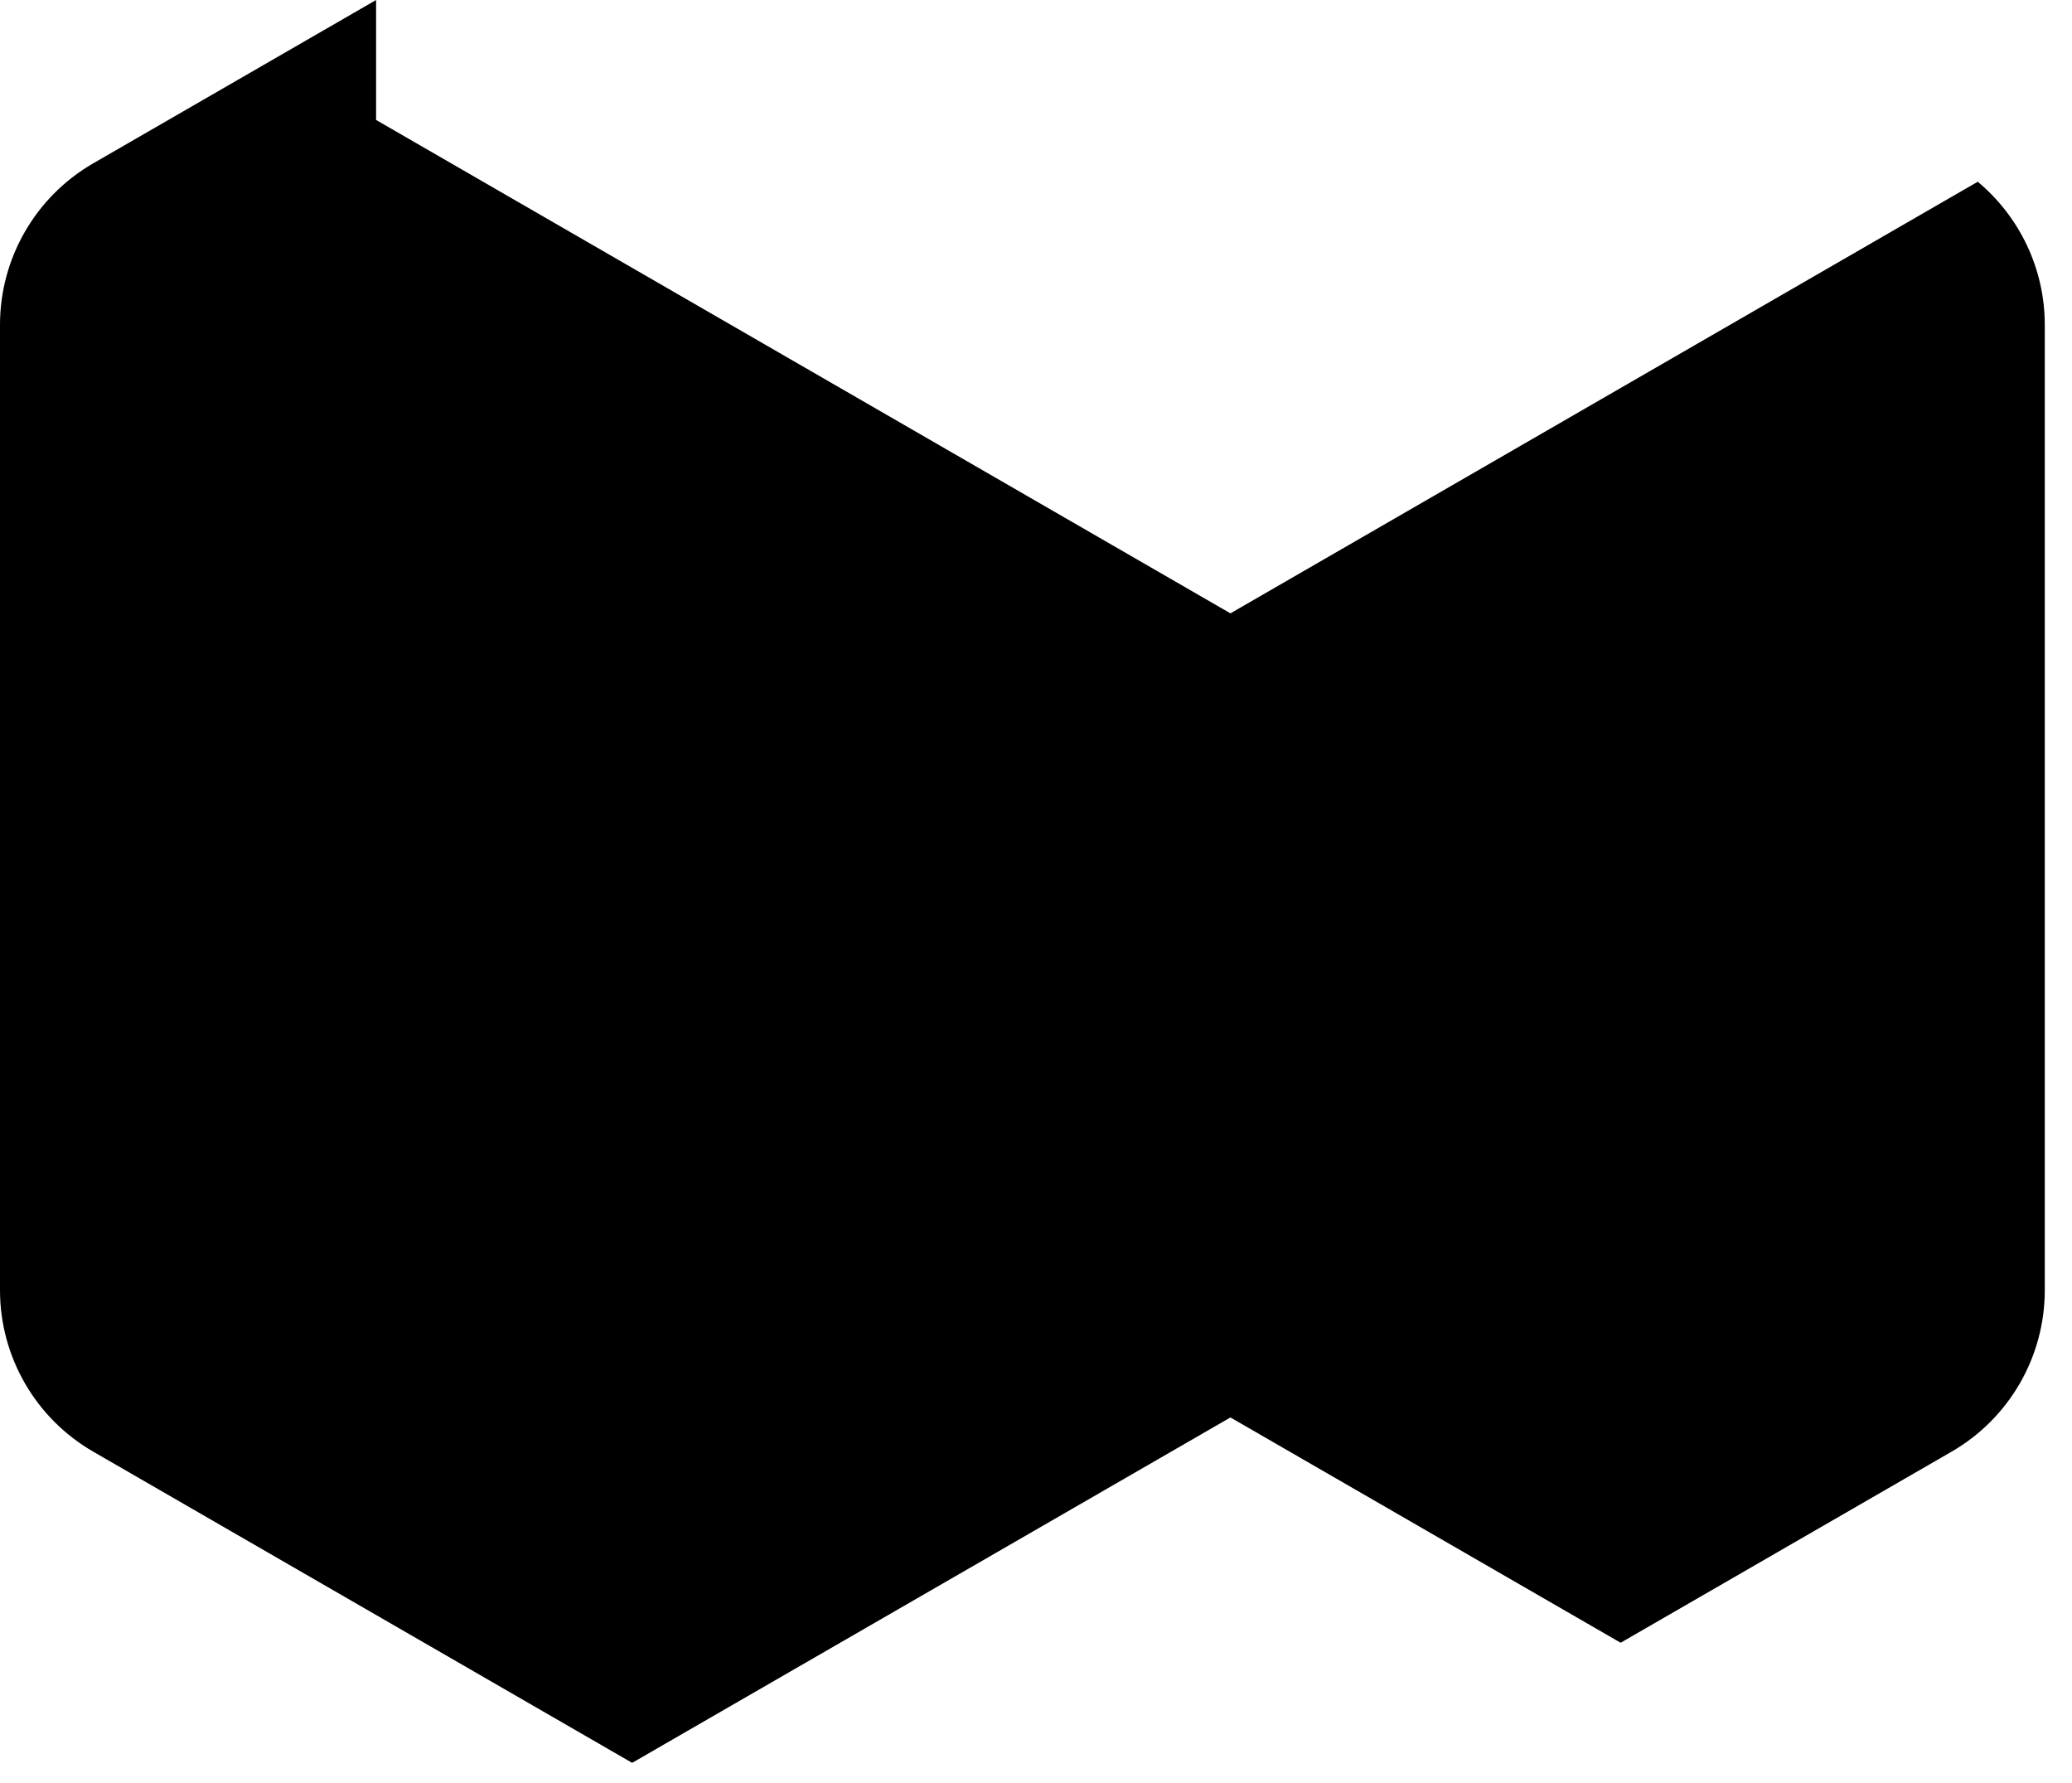
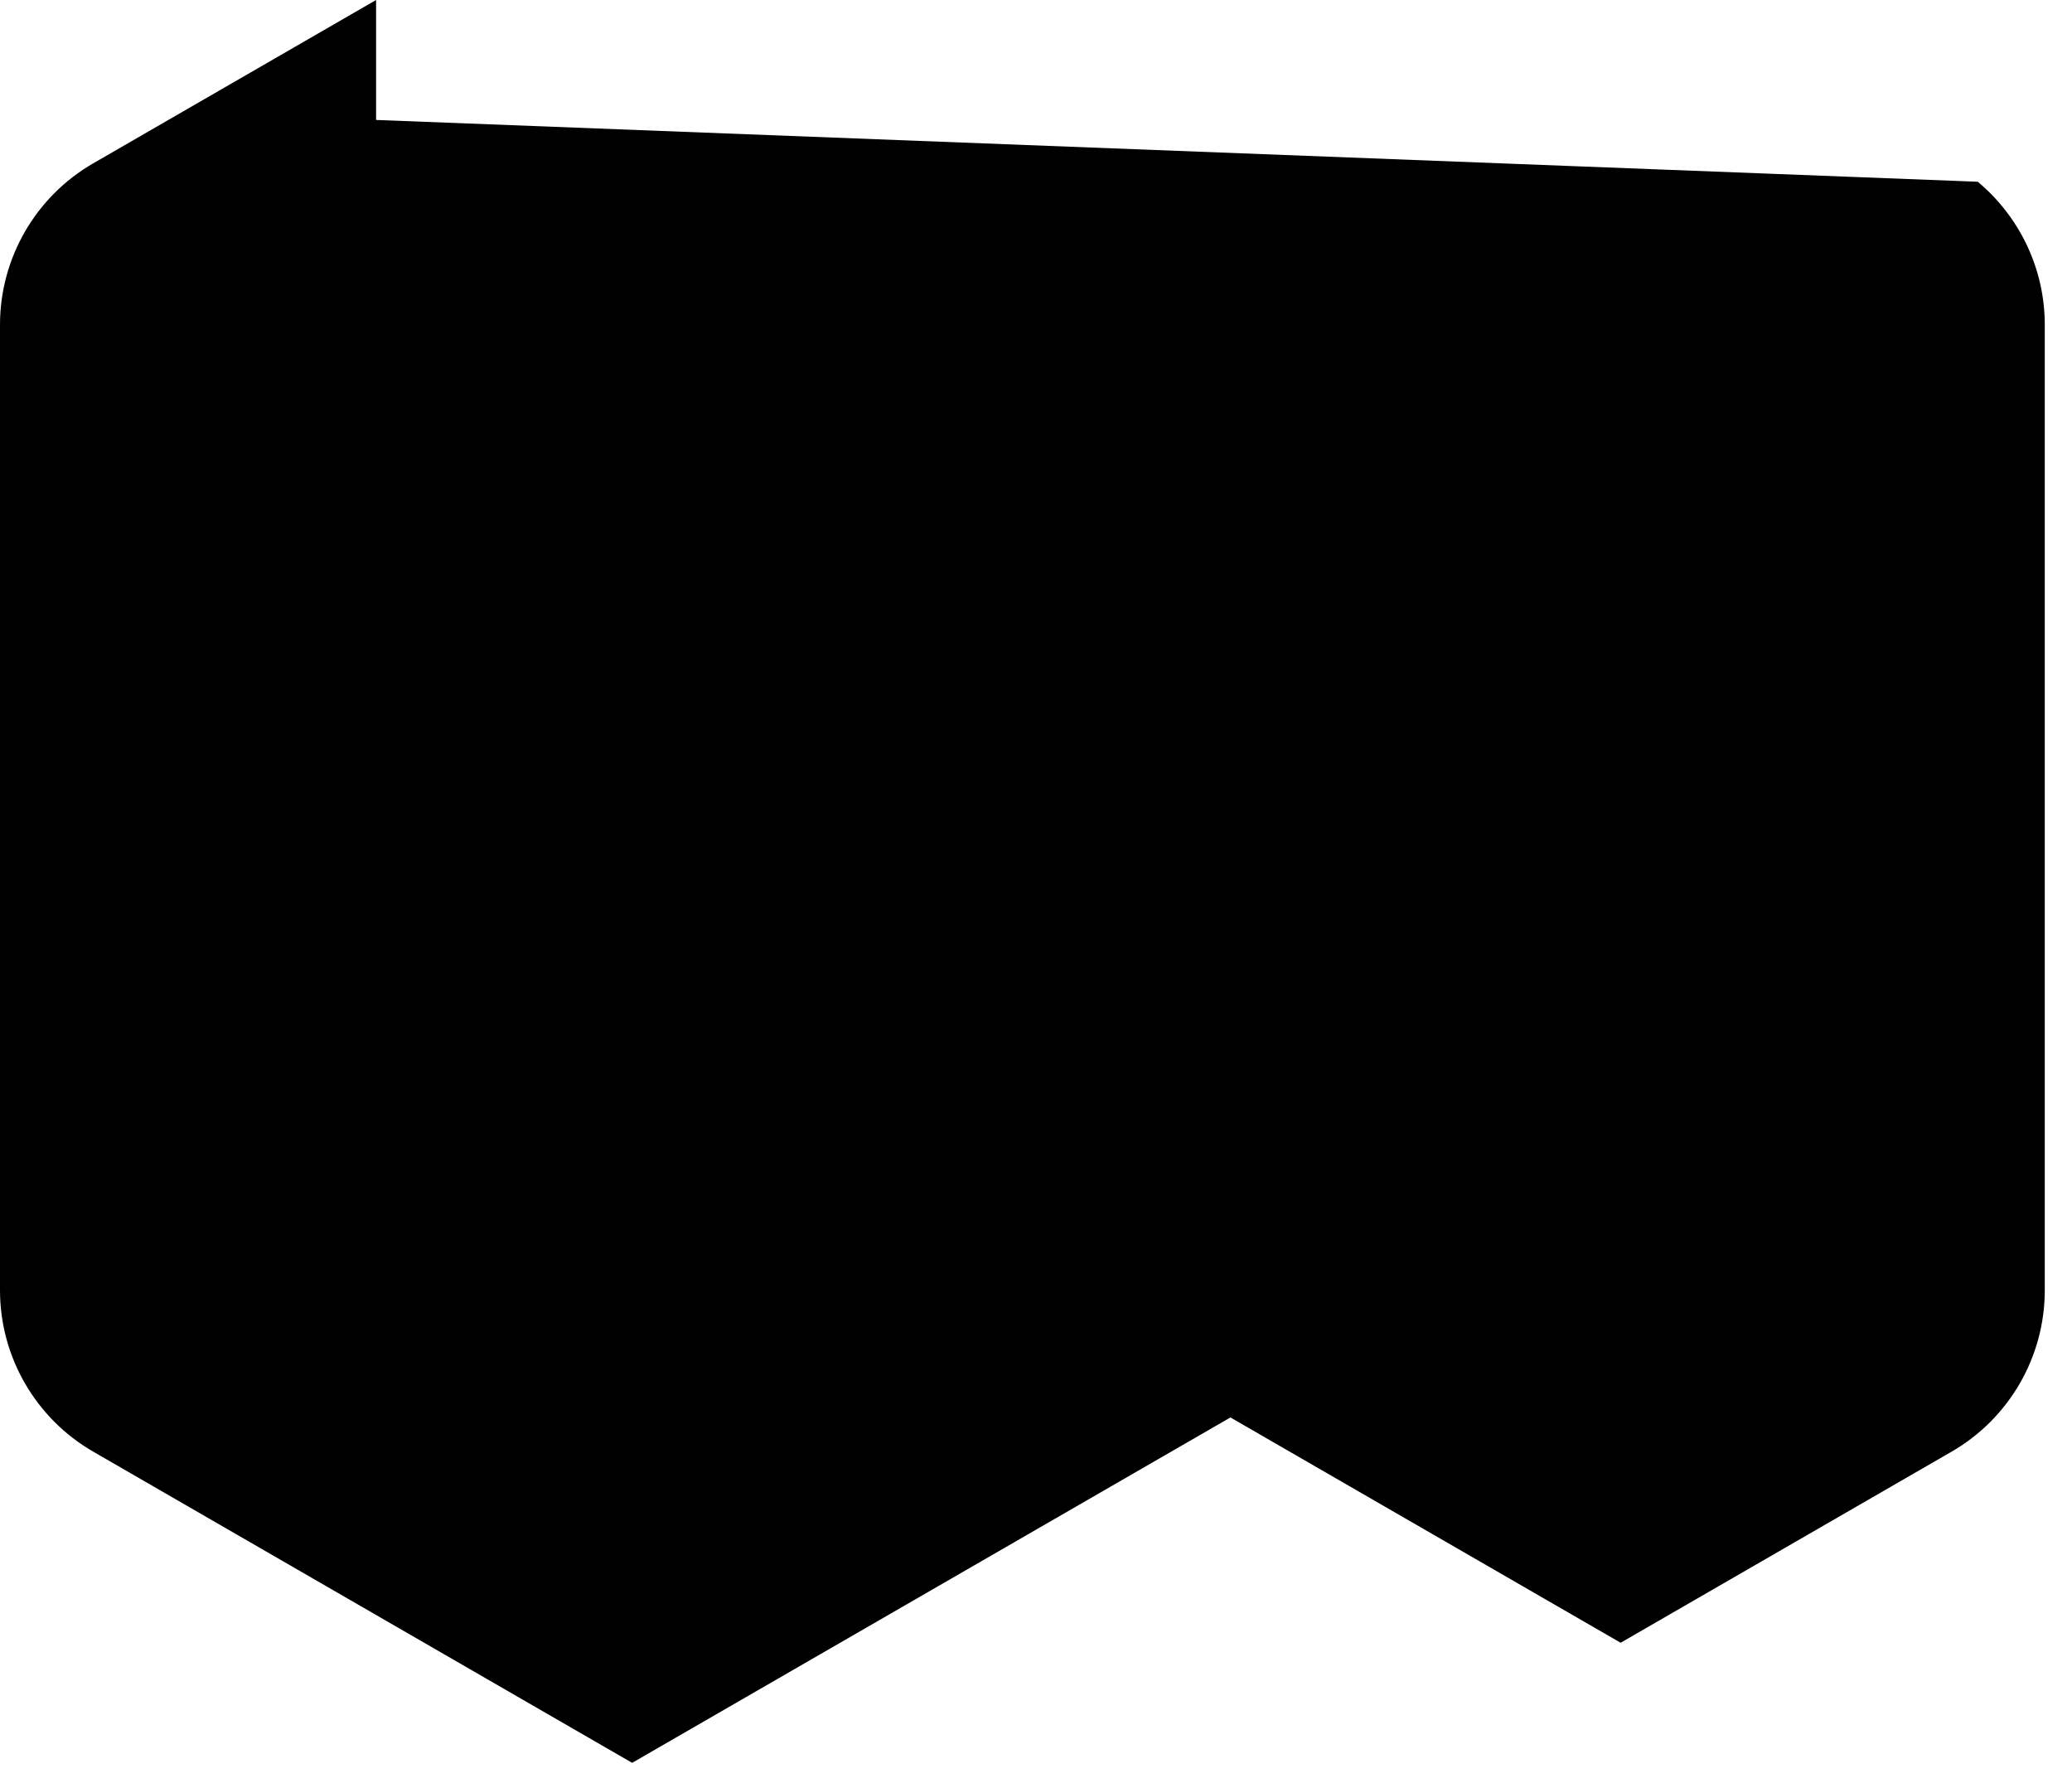
<svg xmlns="http://www.w3.org/2000/svg" fill="none" height="100%" overflow="visible" preserveAspectRatio="none" style="display: block;" viewBox="0 0 43 37" width="100%">
  <g id="Group 1">
-     <path d="M7.805 2.489L25.535 12.727L41.044 3.771C41.916 4.499 42.435 5.581 42.435 6.739V26.773C42.435 28.154 41.698 29.431 40.501 30.122L33.633 34.087L25.535 29.412L13.119 36.579L1.935 30.122C0.738 29.431 2.41292e-05 28.154 0 26.773V6.739C1.32491e-06 5.357 0.738 4.08 1.935 3.389L7.805 0V2.489Z" fill="black" id="Subtract" />
+     <path d="M7.805 2.489L41.044 3.771C41.916 4.499 42.435 5.581 42.435 6.739V26.773C42.435 28.154 41.698 29.431 40.501 30.122L33.633 34.087L25.535 29.412L13.119 36.579L1.935 30.122C0.738 29.431 2.41292e-05 28.154 0 26.773V6.739C1.32491e-06 5.357 0.738 4.08 1.935 3.389L7.805 0V2.489Z" fill="black" id="Subtract" />
  </g>
</svg>